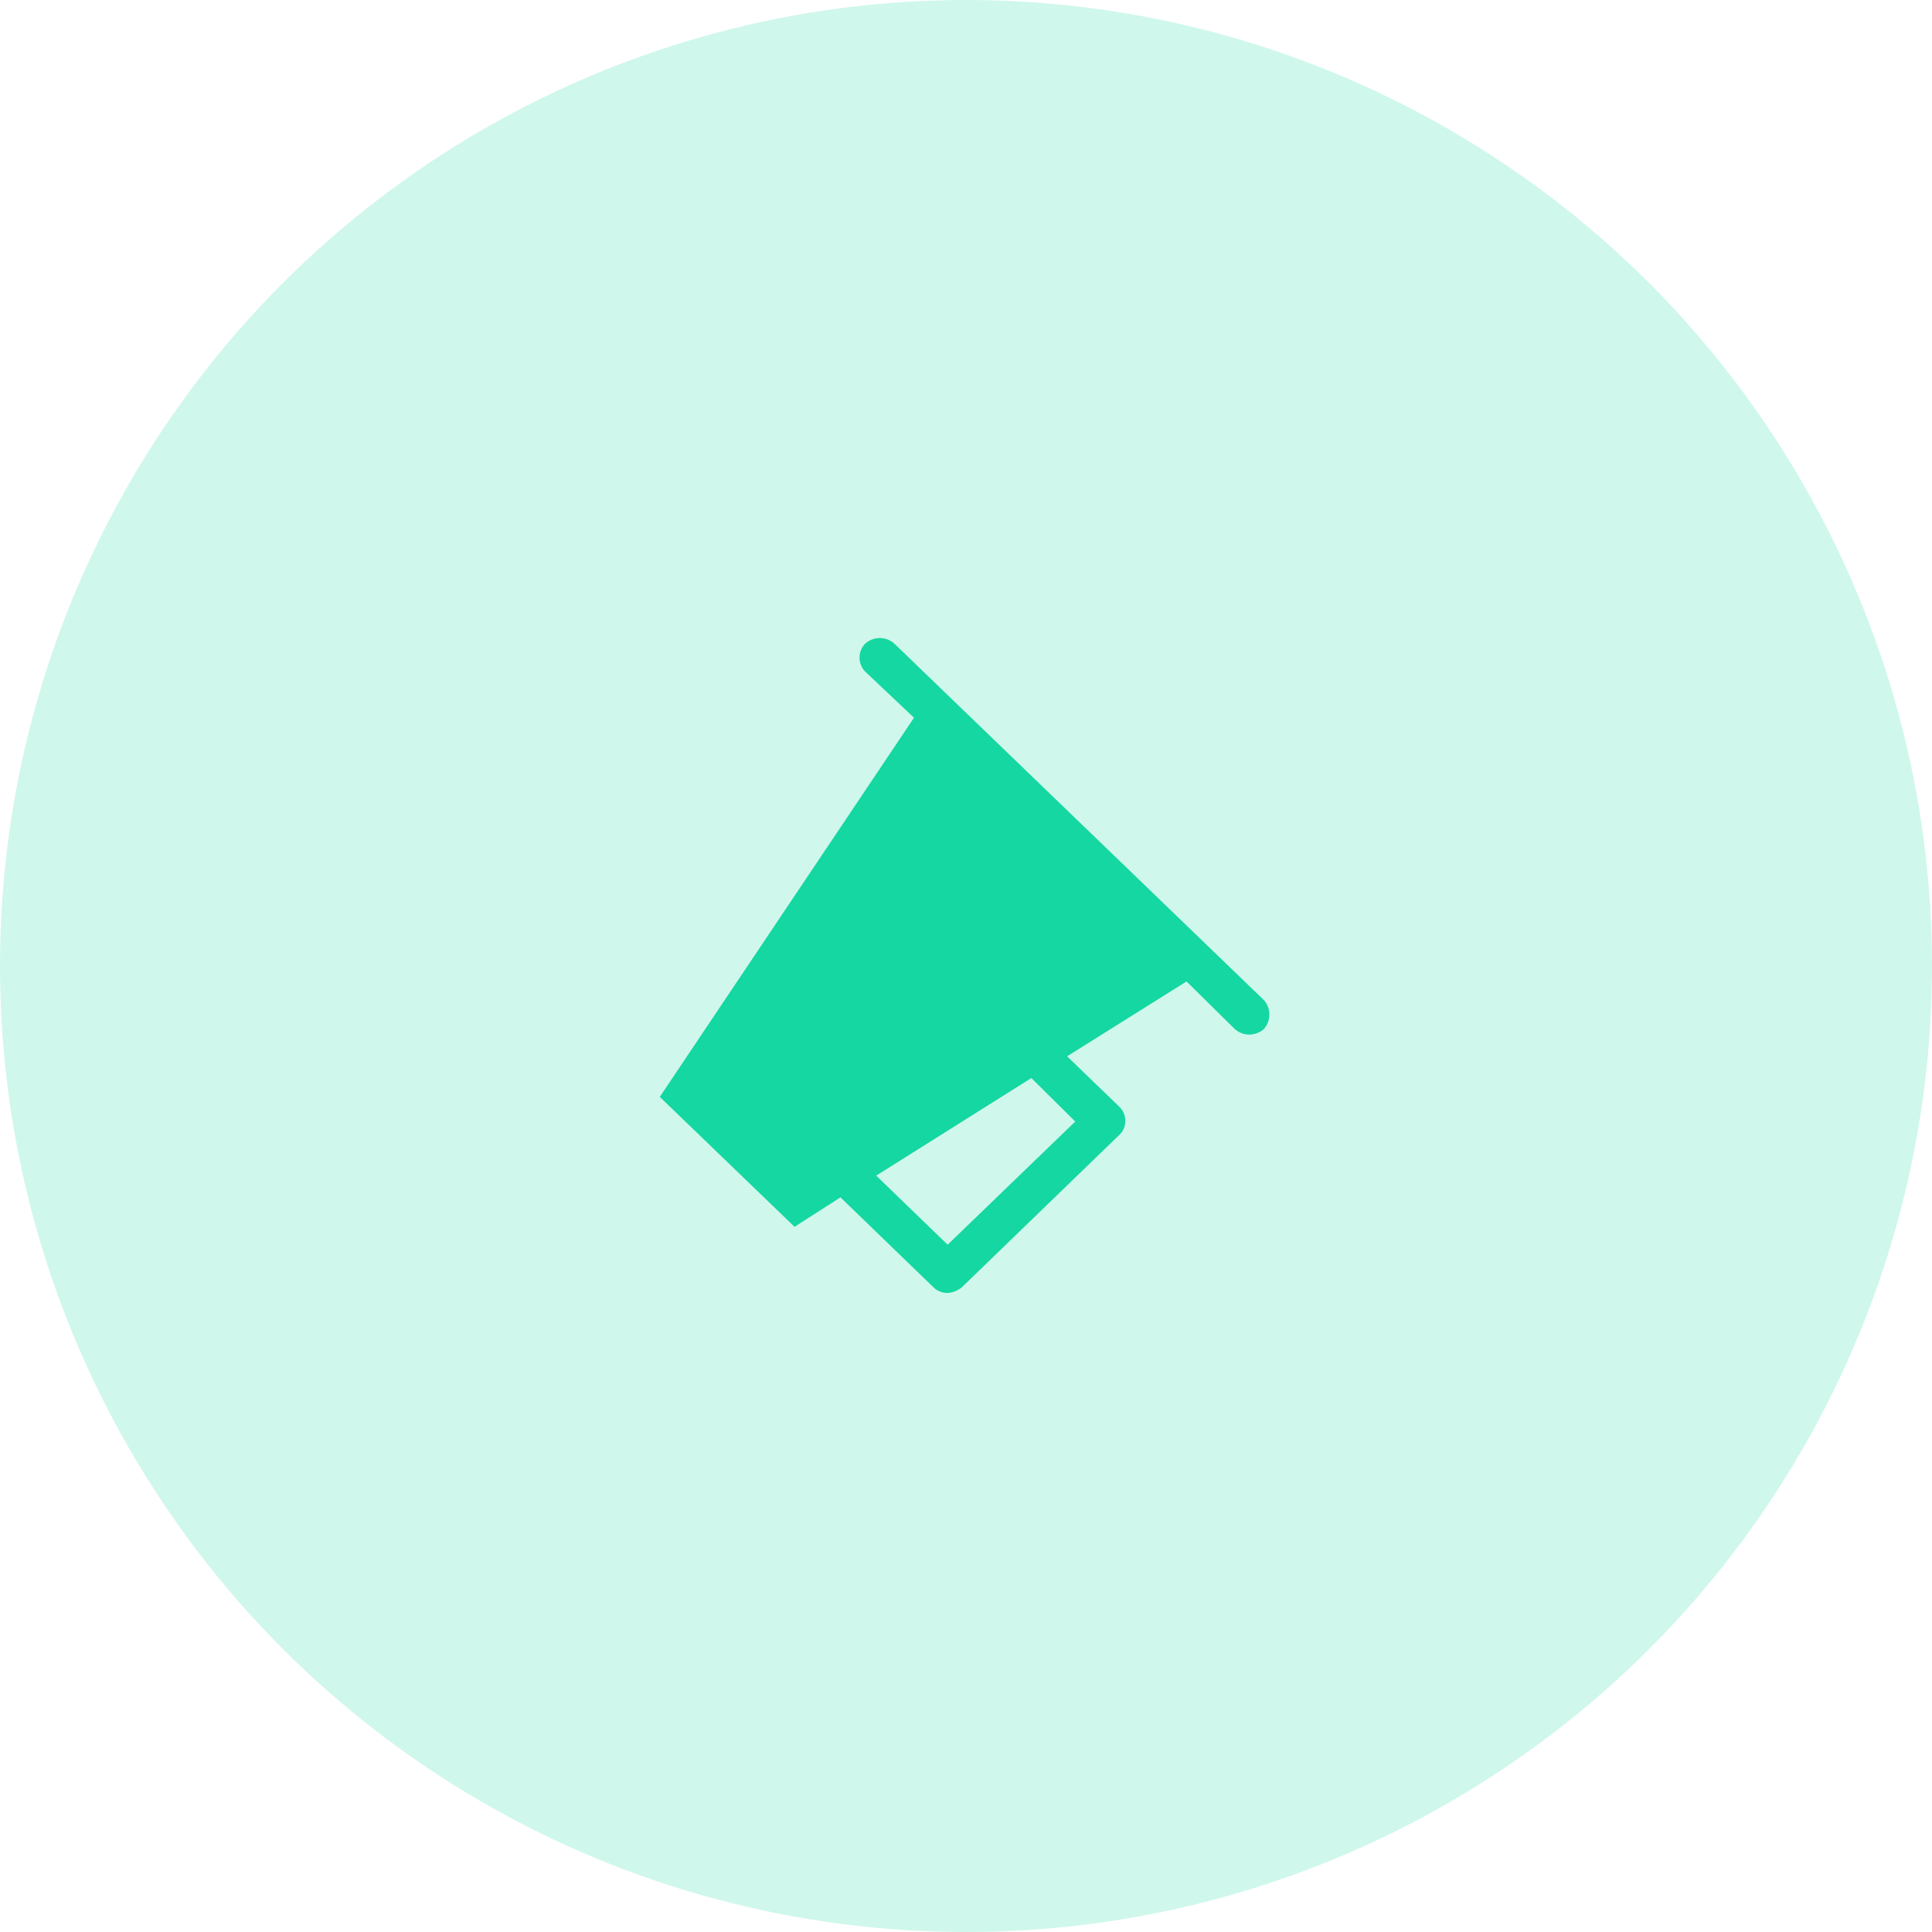
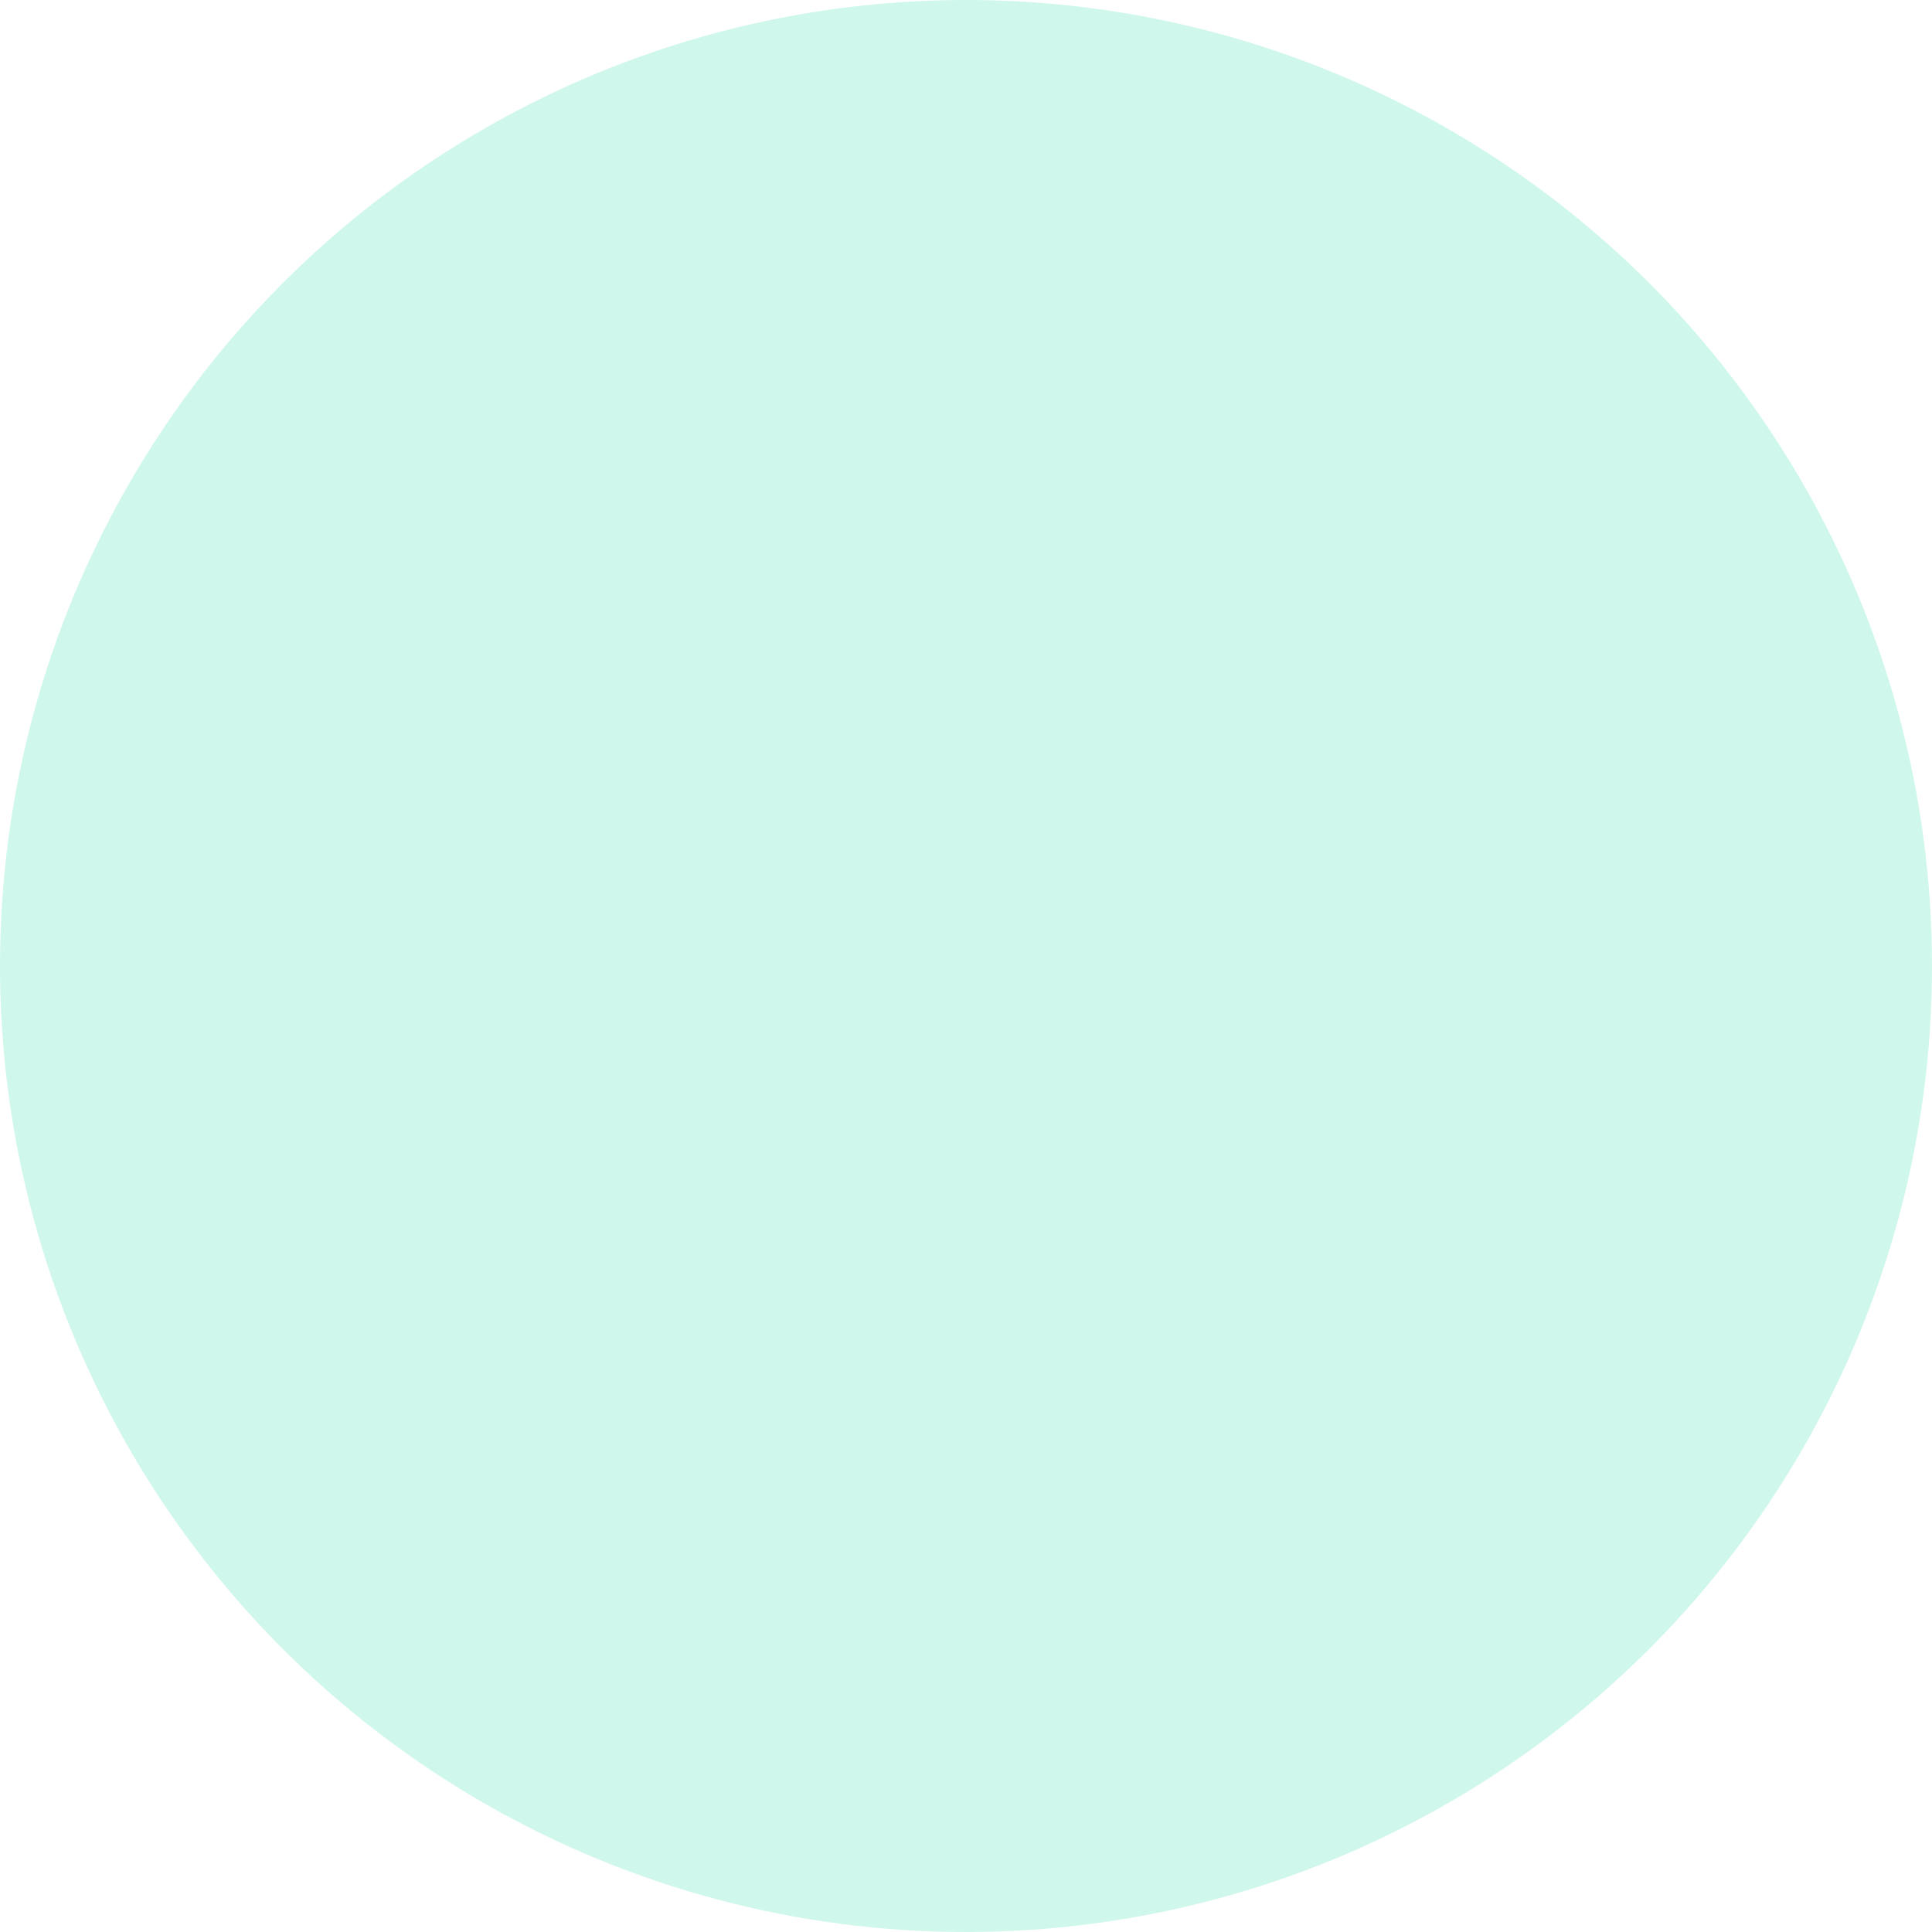
<svg xmlns="http://www.w3.org/2000/svg" width="40px" height="40px" viewBox="0 0 40 40" version="1.1">
  <title>Group 3</title>
  <g id="Page-1" stroke="none" stroke-width="1" fill="none" fill-rule="evenodd">
    <g id="007.2_Career_Option_Detail" transform="translate(-104, -1114)" fill="#15D7A1" fill-rule="nonzero">
      <g id="Group-3" transform="translate(104, 1114)">
        <circle id="Oval" opacity="0.2" cx="20" cy="20" r="20" />
-         <path d="M18.521,13.33 C18.35,13.17 18.08,13.17 17.908,13.33 C17.758,13.49 17.758,13.74 17.908,13.9 L18.923,14.86 L13.66,22.71 L16.45,25.4 L17.401,24.79 L19.324,26.65 C19.402,26.73 19.509,26.77 19.62,26.77 C19.73,26.76 19.833,26.72 19.916,26.65 L23.171,23.5 C23.25,23.43 23.296,23.33 23.298,23.22 C23.302,23.1 23.256,22.99 23.171,22.91 L22.093,21.87 L24.566,20.32 L25.559,21.3 C25.637,21.37 25.744,21.42 25.855,21.42 C25.974,21.42 26.089,21.38 26.172,21.3 C26.317,21.13 26.317,20.88 26.172,20.71 L18.521,13.33 Z M22.262,23.22 L19.62,25.77 L18.141,24.34 L21.353,22.32 L22.262,23.22 Z" id="Shape" />
      </g>
    </g>
  </g>
</svg>